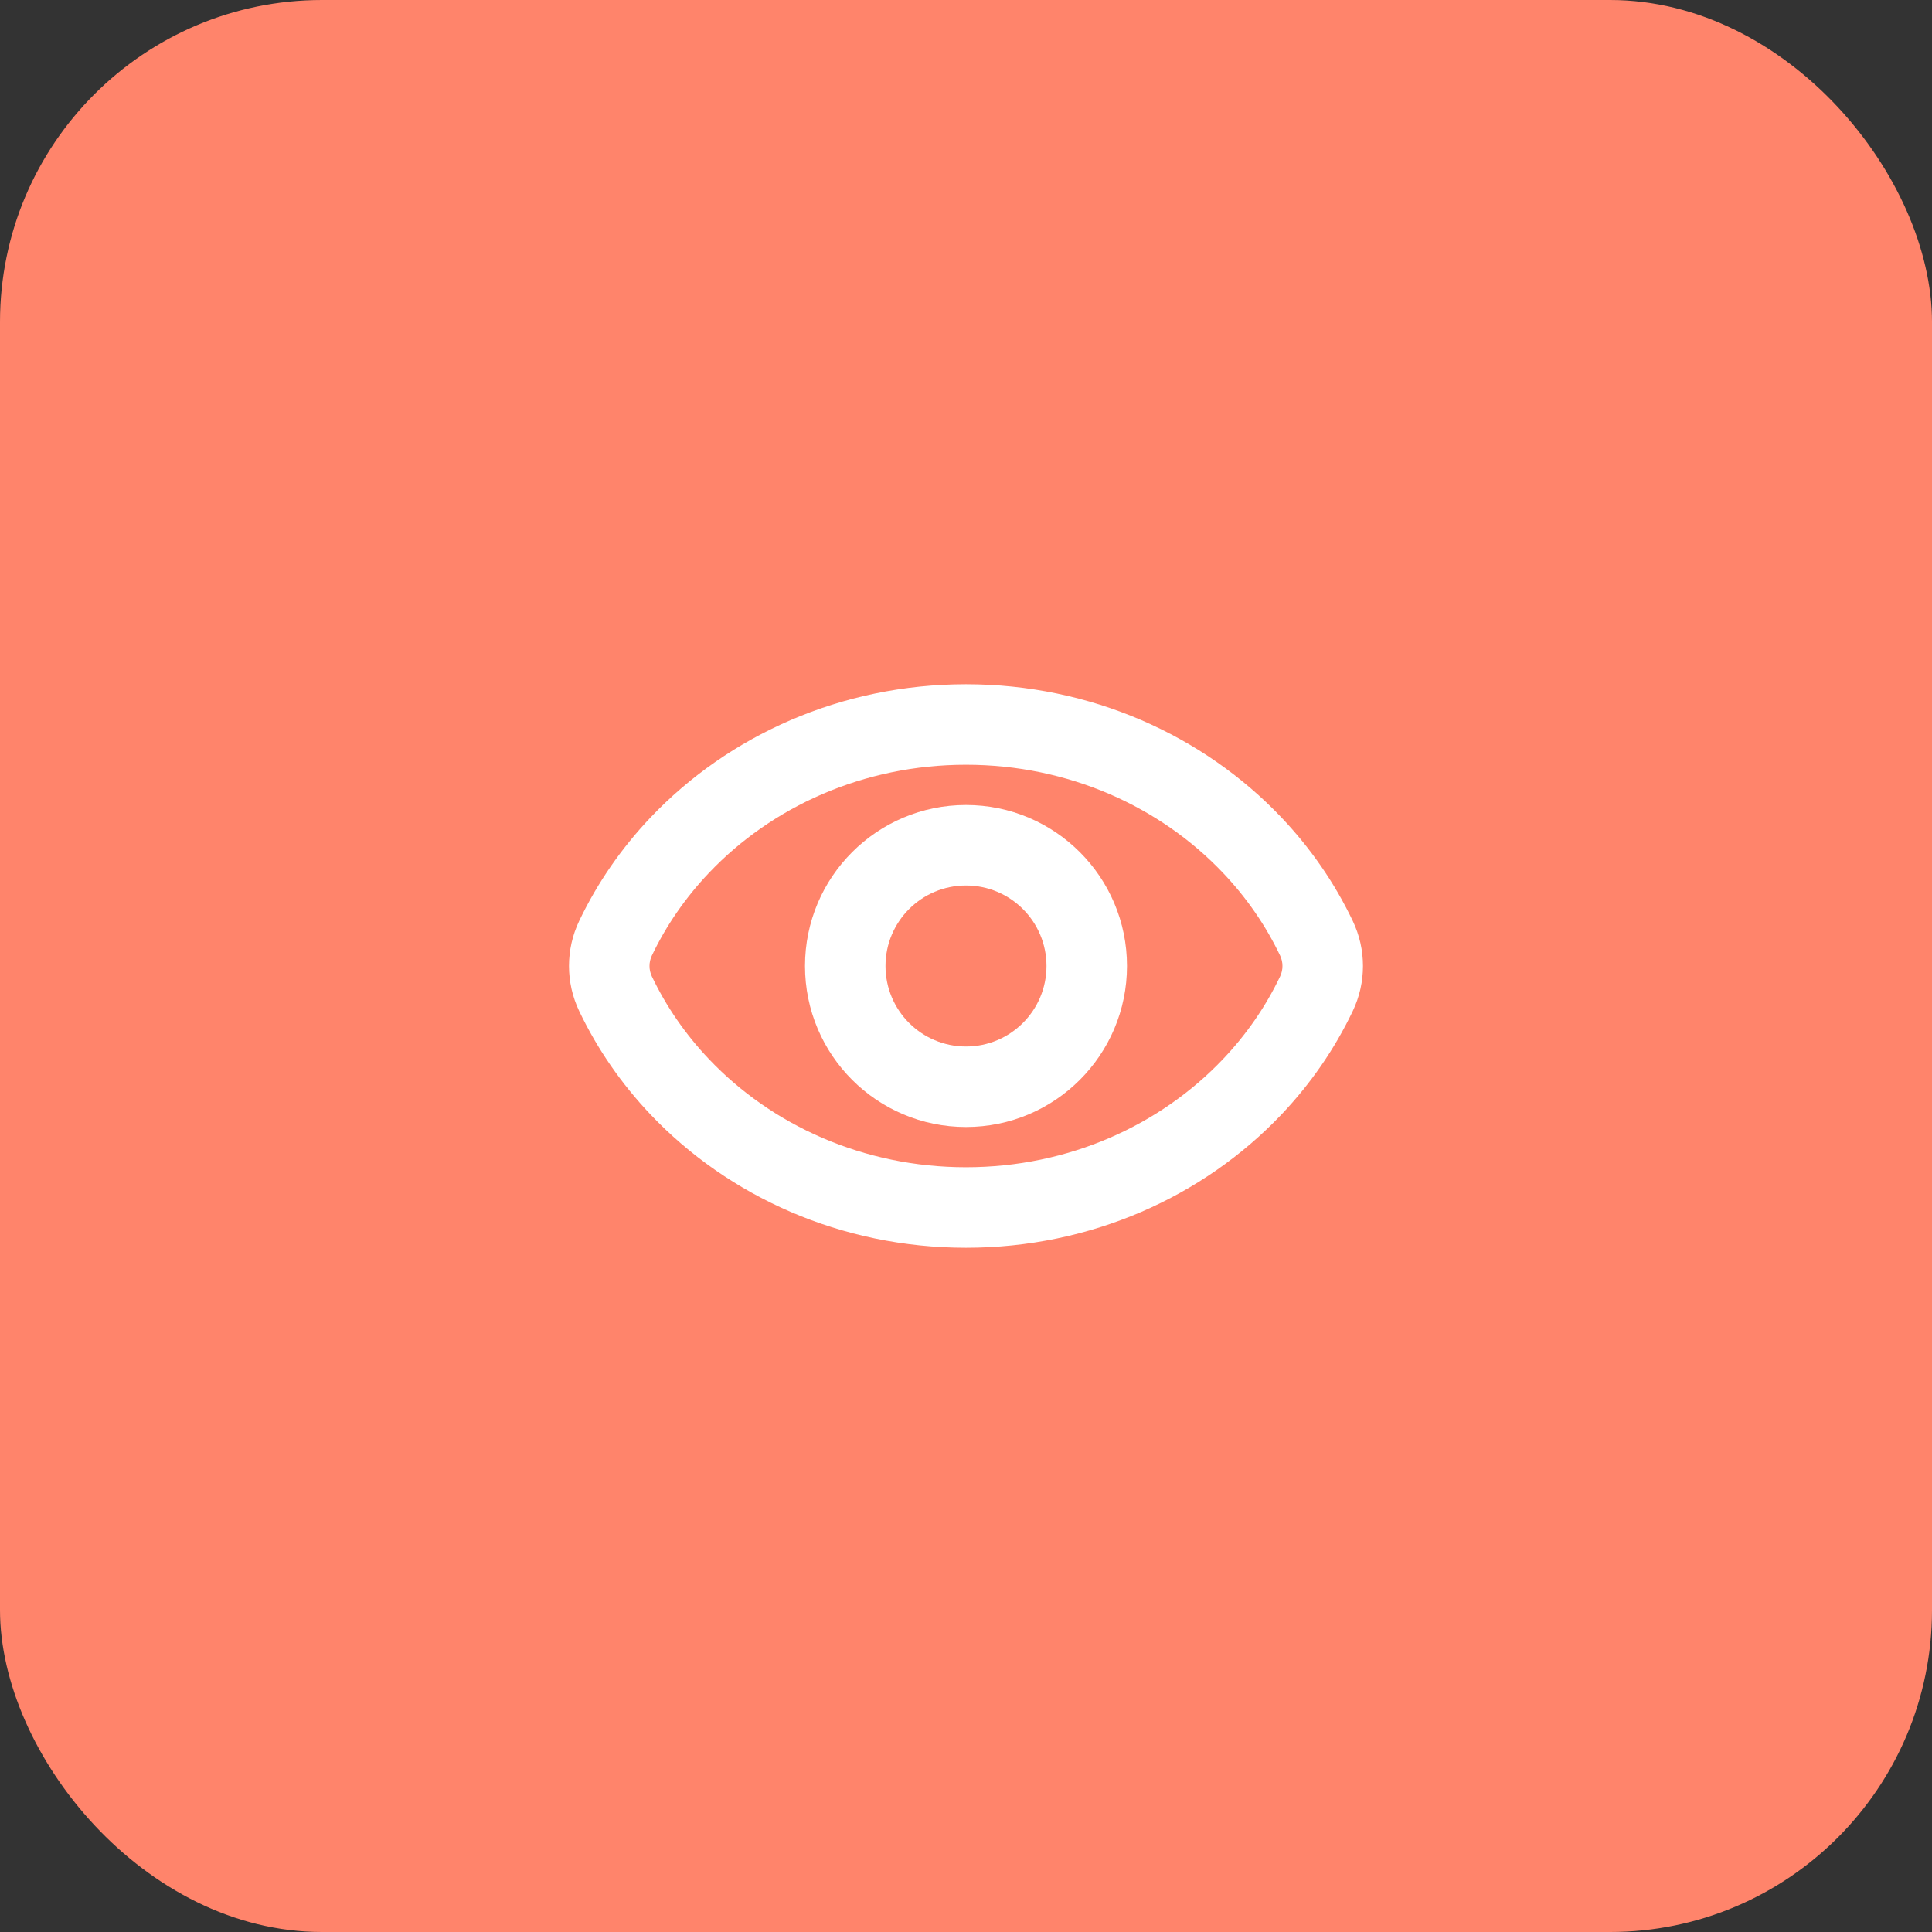
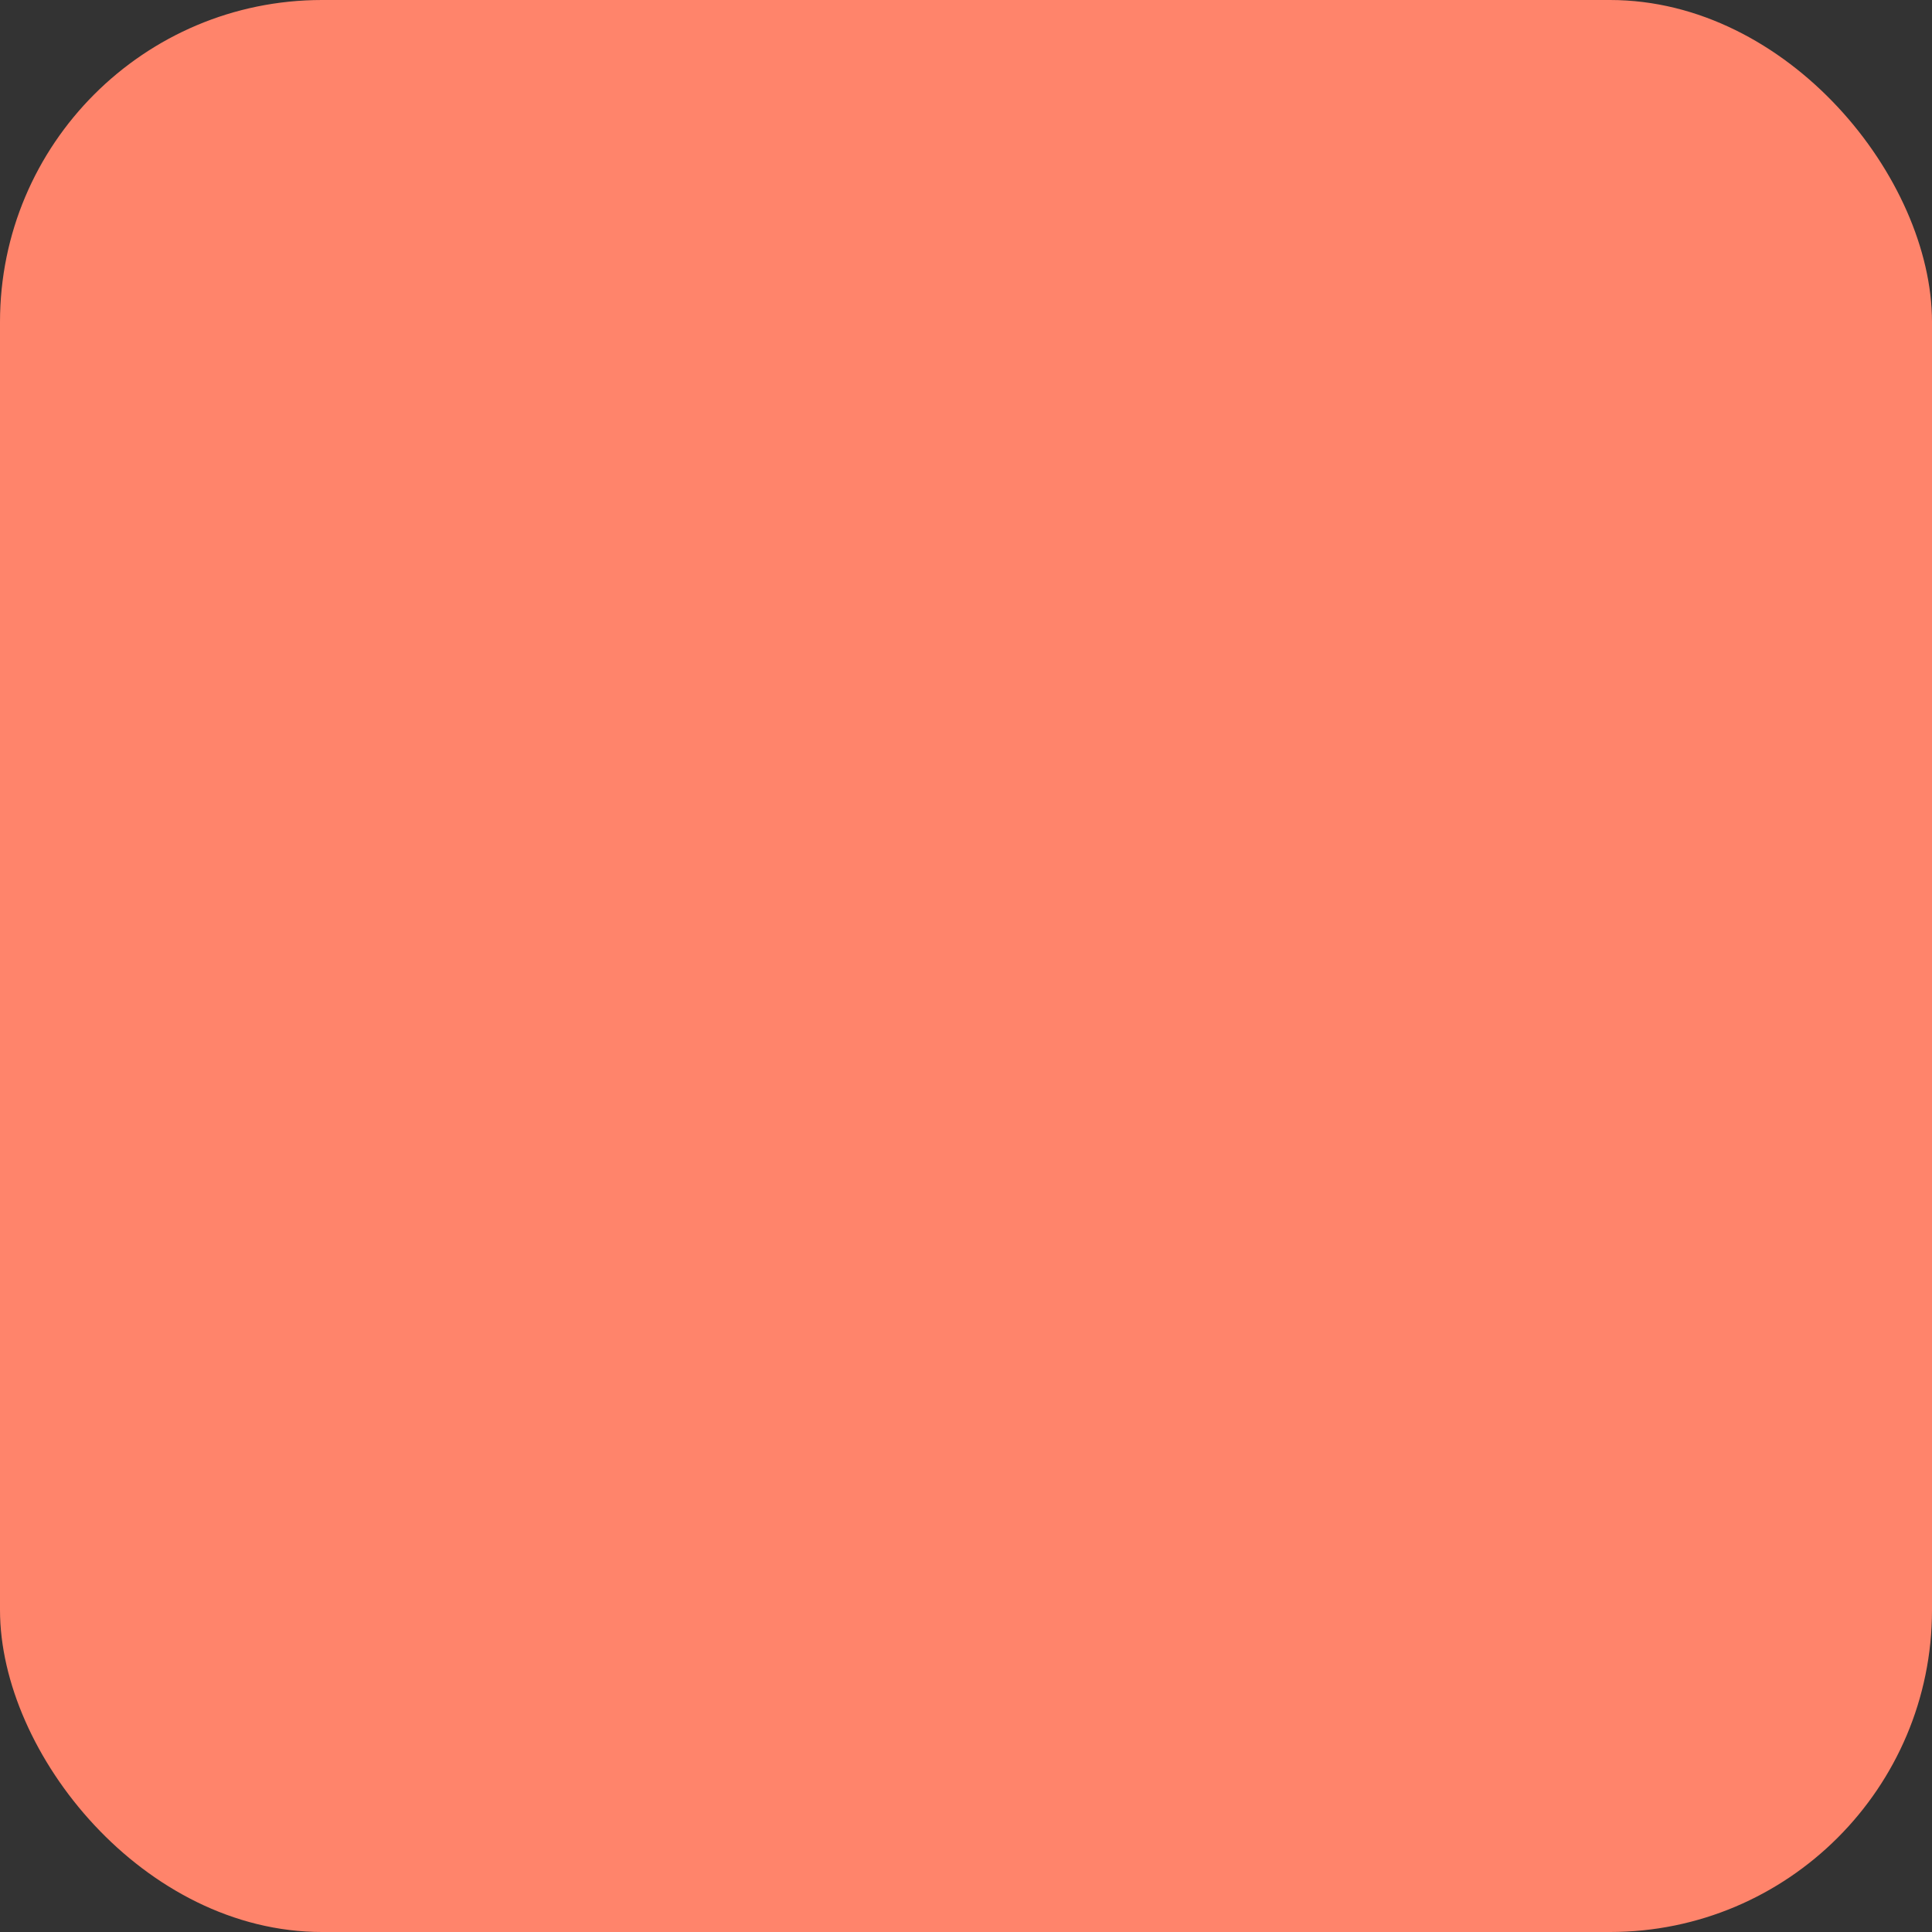
<svg xmlns="http://www.w3.org/2000/svg" width="72" height="72" viewBox="0 0 72 72" fill="none">
  <rect x="0" y="0" width="72" height="72" fill="#333333" stroke="none" />
  <rect width="72" height="72" rx="12" fill="#FF846B" />
-   <path fill-rule="evenodd" clip-rule="evenodd" d="M36 30C32.686 30 30 32.686 30 36C30 39.314 32.686 42 36 42C39.314 42 42 39.314 42 36C42 32.686 39.314 30 36 30ZM33 36C33 34.343 34.343 33 36 33C37.657 33 39 34.343 39 36C39 37.657 37.657 39 36 39C34.343 39 33 37.657 33 36Z" fill="white" />
-   <path fill-rule="evenodd" clip-rule="evenodd" d="M35.999 46.5C31.346 46.5 27.145 44.591 24.242 41.533C23.163 40.396 22.262 39.099 21.585 37.68C21.078 36.617 21.078 35.383 21.585 34.32C22.262 32.901 23.163 31.604 24.242 30.467C27.145 27.409 31.346 25.5 35.999 25.5C40.653 25.5 44.854 27.409 47.757 30.467C48.836 31.604 49.737 32.901 50.413 34.32C50.921 35.383 50.921 36.617 50.413 37.68C49.737 39.099 48.836 40.396 47.757 41.533C44.854 44.591 40.653 46.5 35.999 46.5ZM26.418 39.467C28.757 41.932 32.174 43.5 35.999 43.5C39.825 43.5 43.242 41.932 45.581 39.467C46.45 38.552 47.169 37.514 47.706 36.388C47.823 36.143 47.823 35.857 47.706 35.612C47.169 34.486 46.45 33.448 45.581 32.533C43.242 30.067 39.825 28.5 35.999 28.5C32.174 28.5 28.757 30.067 26.418 32.533C25.549 33.448 24.83 34.486 24.293 35.612C24.176 35.857 24.176 36.143 24.293 36.388C24.83 37.514 25.549 38.552 26.418 39.467Z" fill="white" />
</svg>